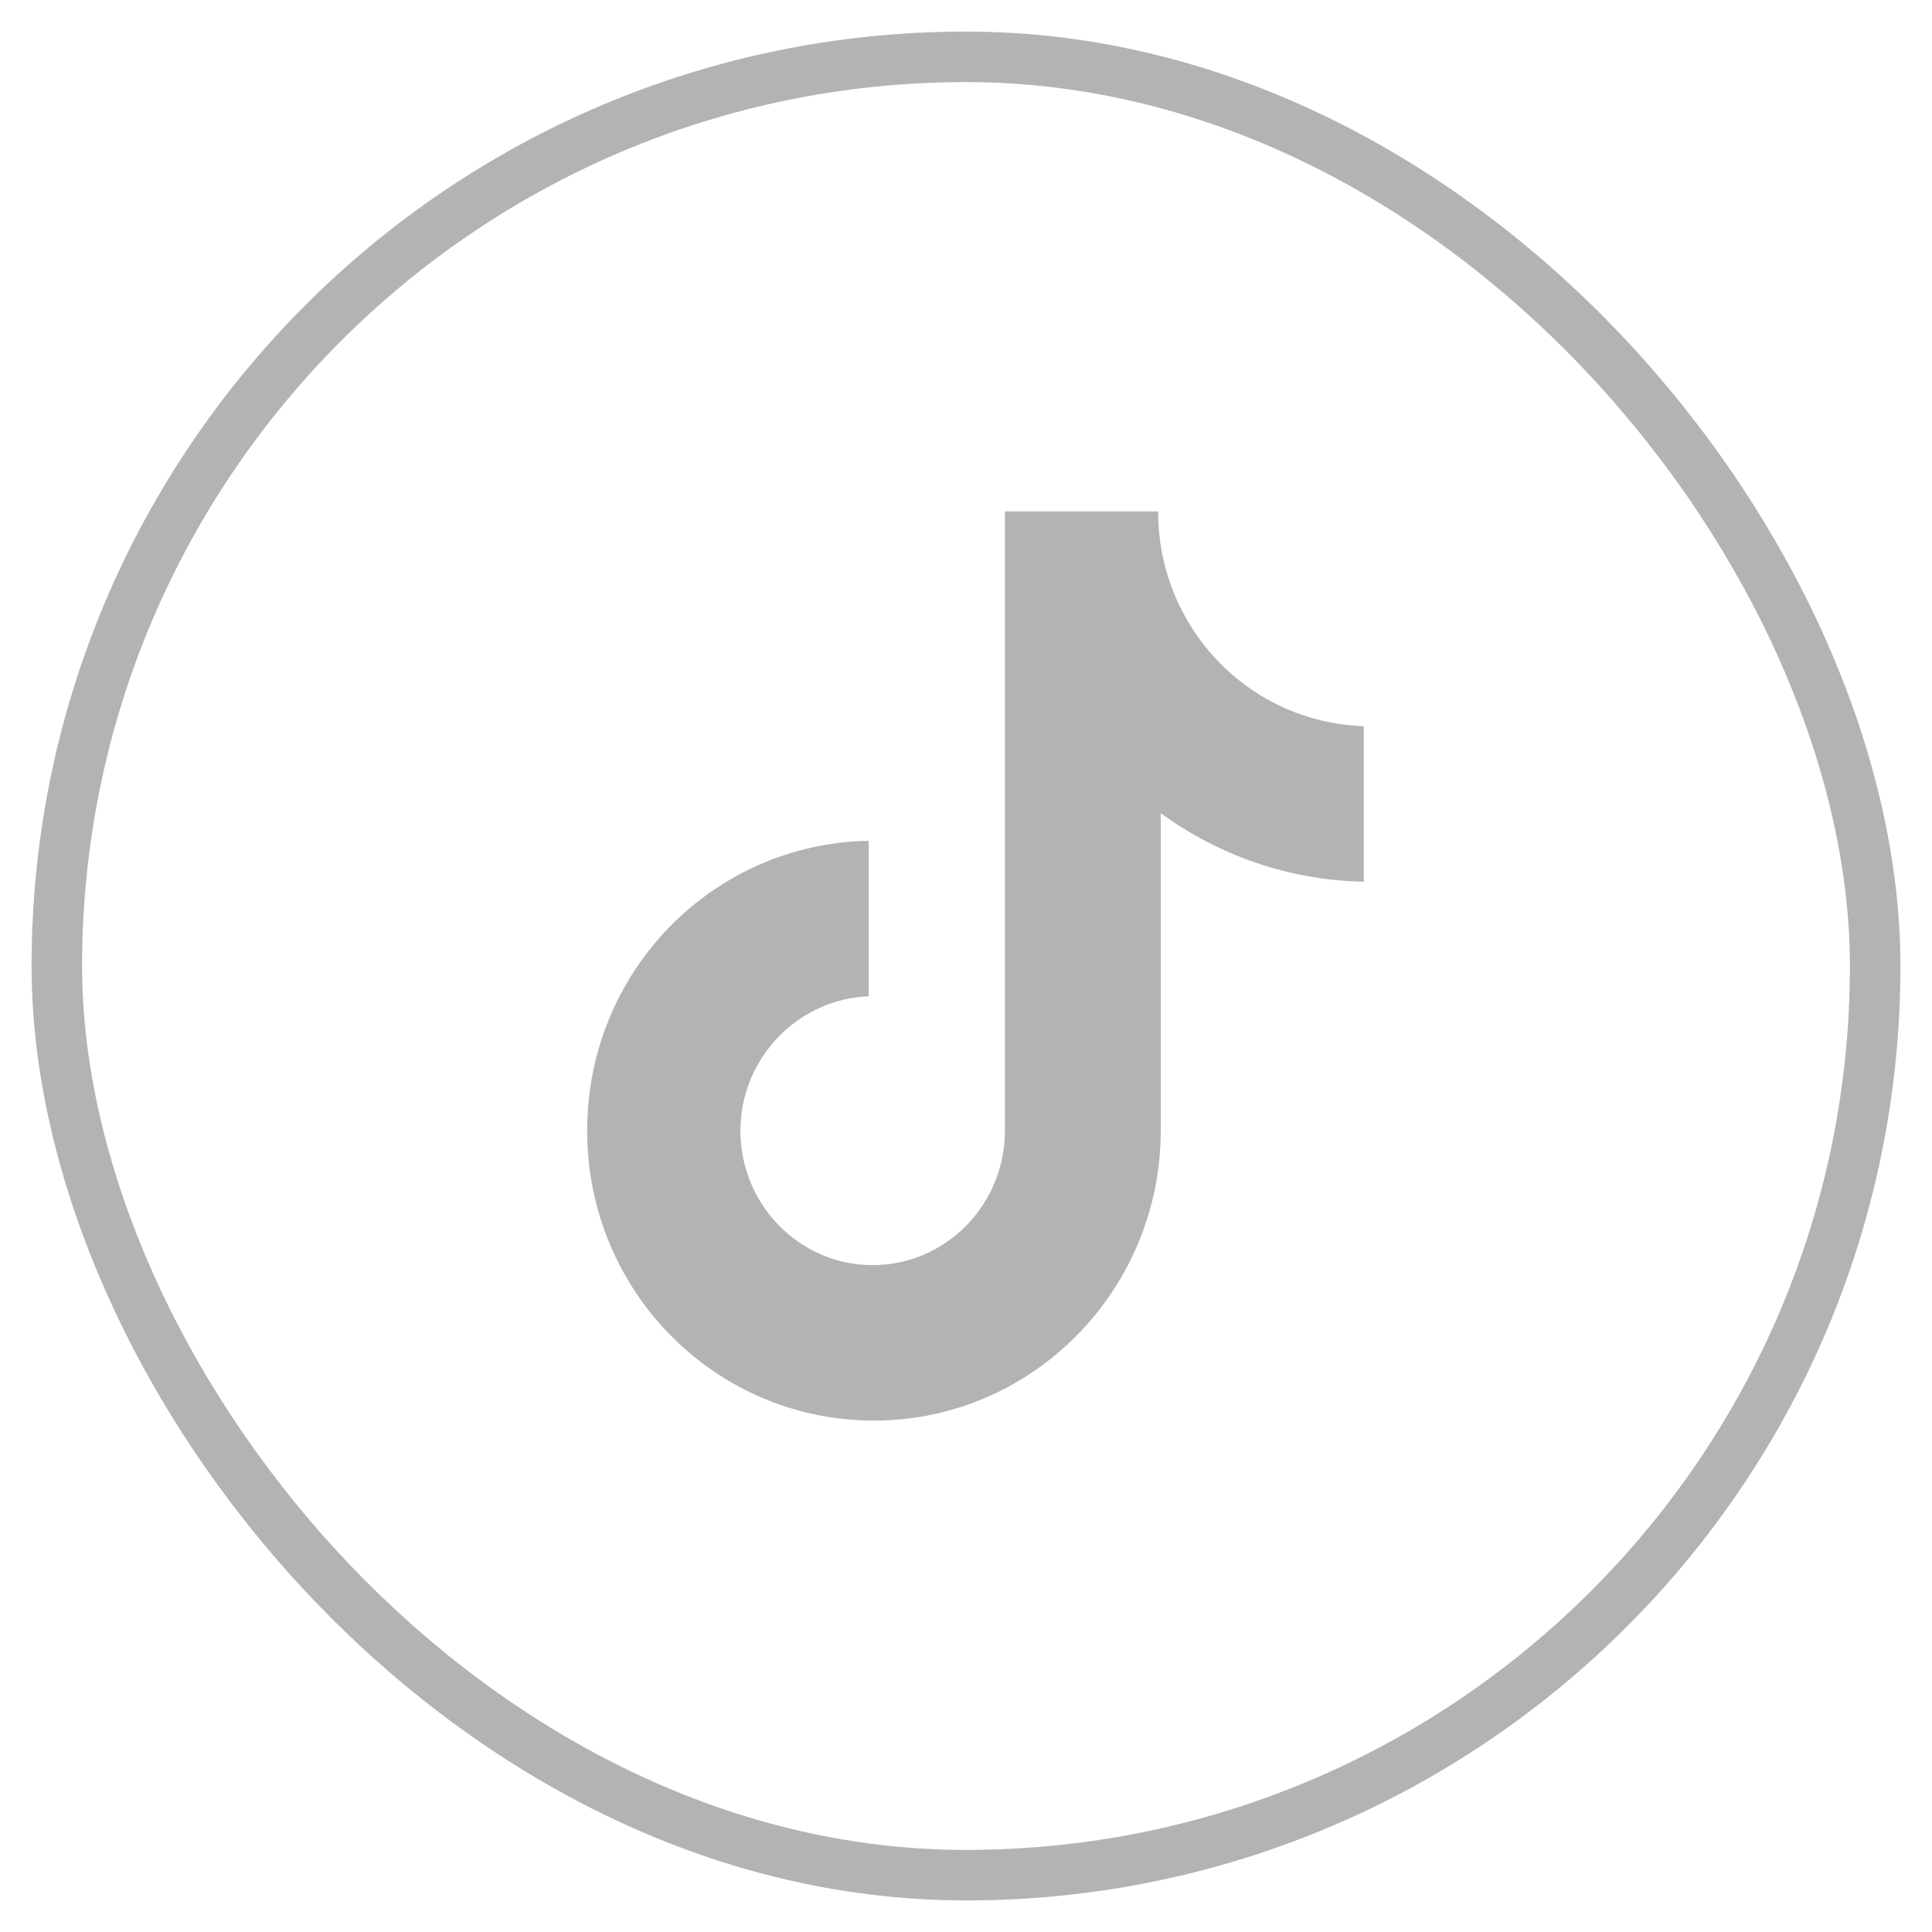
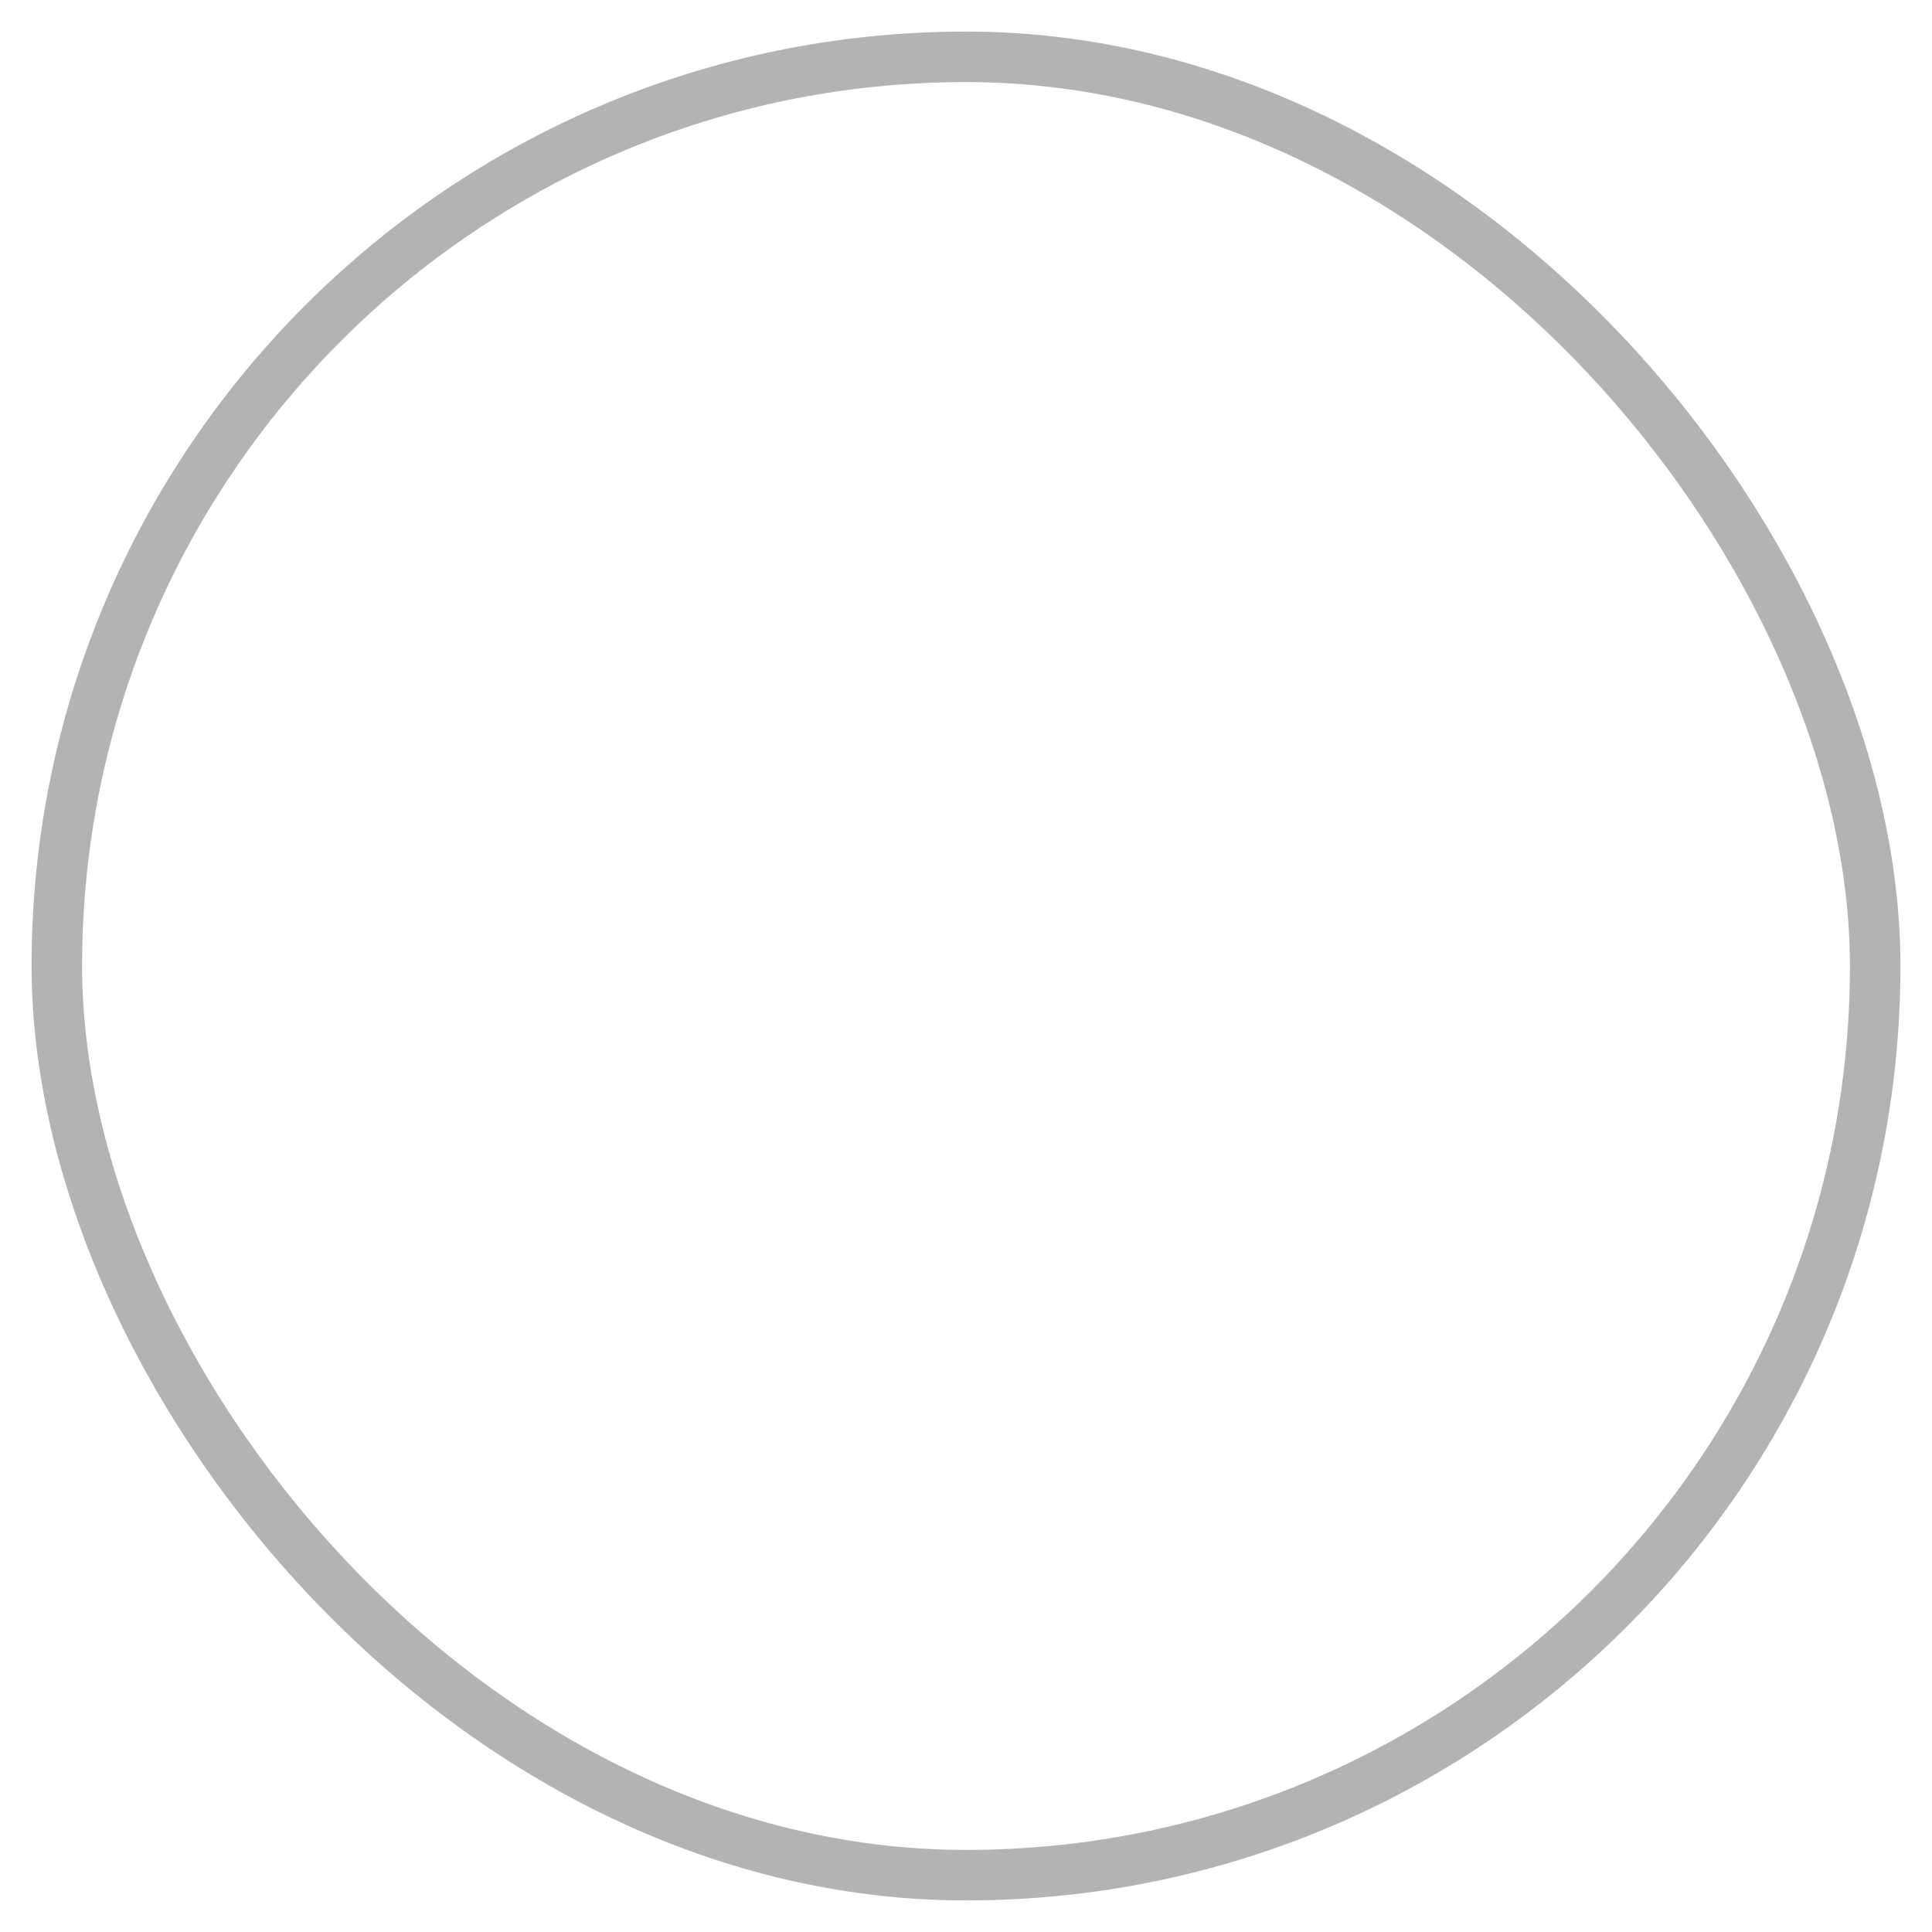
<svg xmlns="http://www.w3.org/2000/svg" width="34" height="34" viewBox="0 0 34 34" fill="none">
-   <path d="M20.381 9H17.685V19.898C17.685 21.197 16.648 22.264 15.357 22.264C14.067 22.264 13.03 21.197 13.03 19.898C13.03 18.623 14.043 17.58 15.288 17.533V14.797C12.546 14.844 10.333 17.093 10.333 19.898C10.333 22.728 12.592 25 15.38 25C18.169 25 20.427 22.704 20.427 19.898V14.31C21.442 15.052 22.686 15.493 24 15.516V12.78C21.972 12.71 20.381 11.041 20.381 9Z" fill="#B3B3B3" />
  <rect x="1" y="1" width="32" height="32" rx="16" stroke="#B3B3B3" stroke-width="0.889" />
</svg>